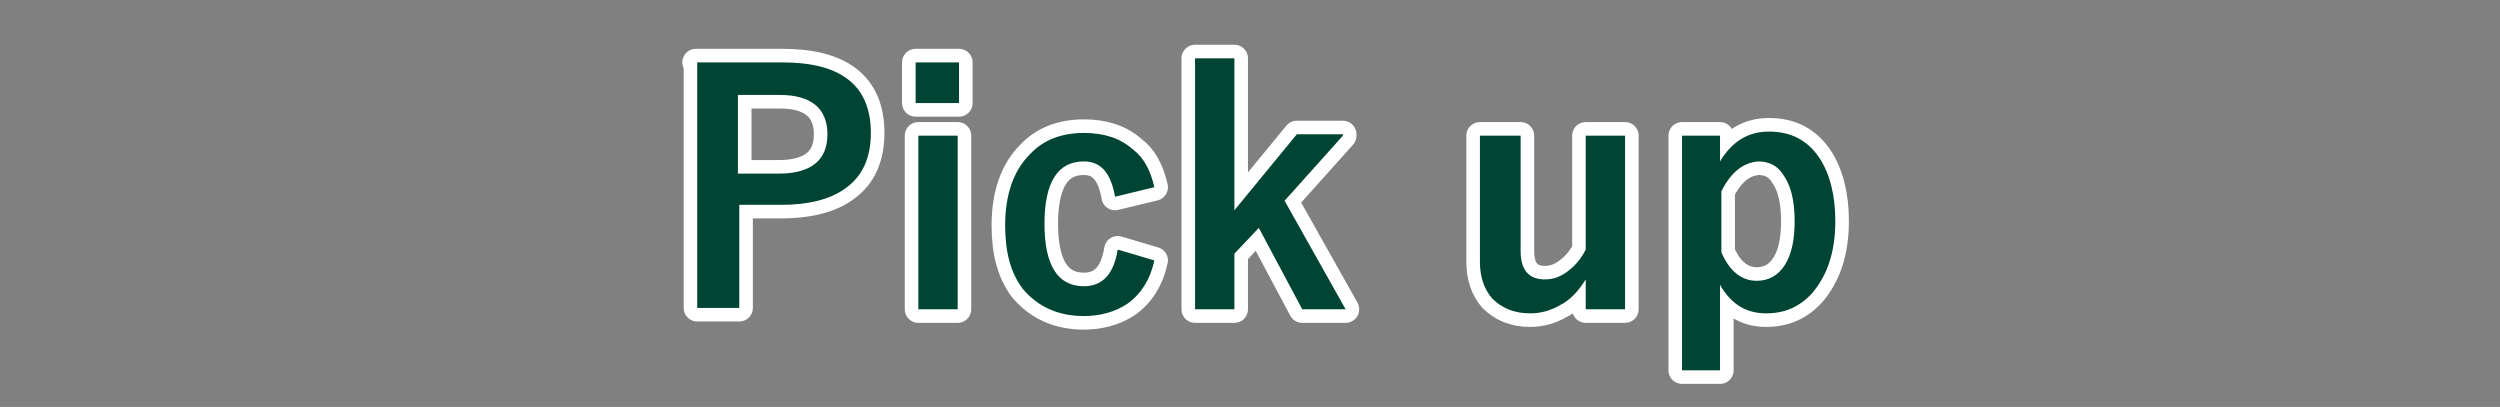
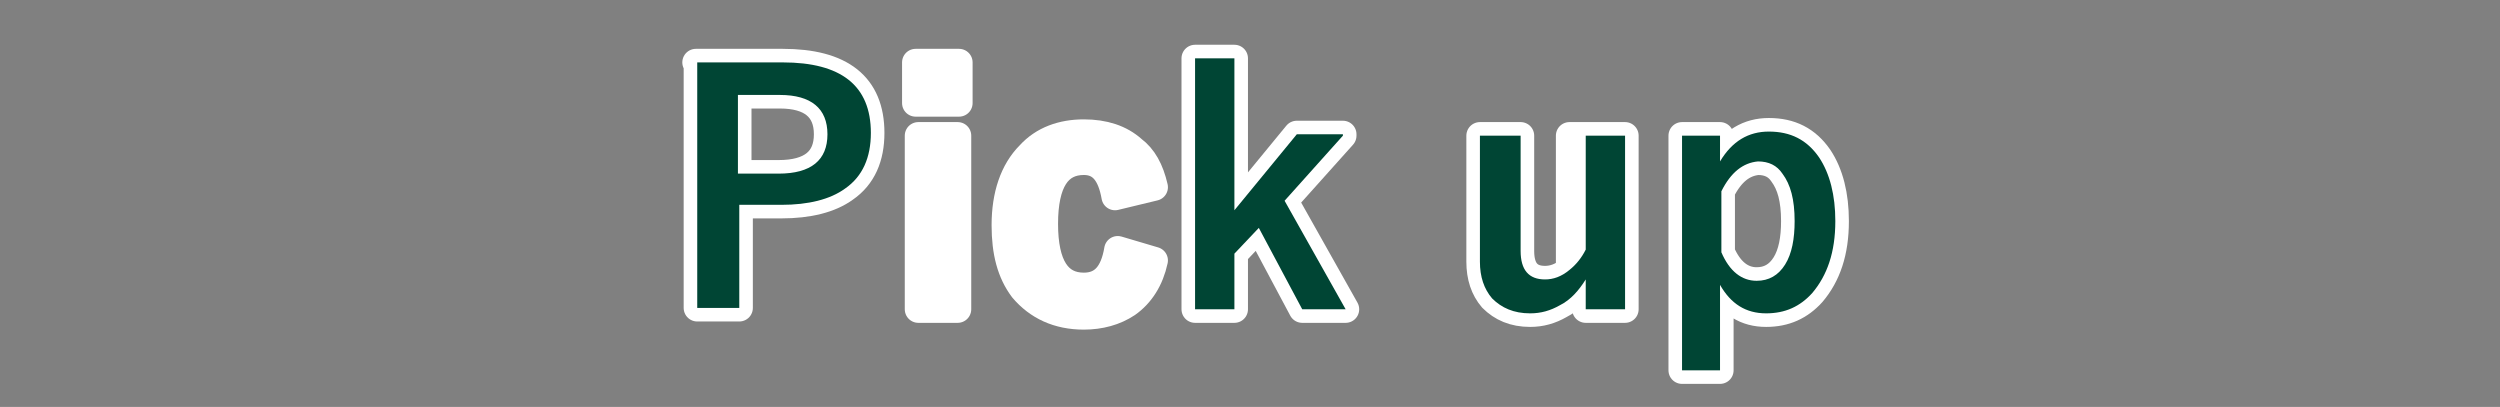
<svg xmlns="http://www.w3.org/2000/svg" version="1.1" id="_レイヤー_1" x="0px" y="0px" viewBox="0 0 184.3 30" style="enable-background:new 0 0 184.3 30;" xml:space="preserve">
  <rect x="0" y="0" width="184.3" height="30" fill="#808080" stroke="none" />
  <style type="text/css">
	.st0{fill:none;}
	.st1{fill:#FFFFFF;stroke:#FFFFFF;stroke-width:2;stroke-linejoin:round;stroke-miterlimit:10;}
	.st2{fill:#004534;}
</style>
  <rect x="367.8" y="-18.8" class="st0" width="103.5" height="34.7" />
  <g>
    <g>
      <path class="st1" d="M51.3,4.6h6.4c4.3,0,6.5,1.7,6.5,5.2c0,1.8-0.6,3.2-1.9,4.1c-1.1,0.8-2.7,1.2-4.7,1.2h-3.1v7.6h-3.1V4.6z     M54.4,7v5.8h3c2.4,0,3.6-1,3.6-2.9C61,8,59.8,7,57.5,7H54.4z" />
      <path class="st1" d="M70.7,4.6v3h-3.2v-3H70.7z M70.6,10v12.8h-2.9V10H70.6z" />
      <path class="st1" d="M85.1,13.8l-2.9,0.7c-0.3-1.7-1-2.6-2.3-2.6c-1.9,0-2.9,1.5-2.9,4.6c0,3.1,1,4.6,2.9,4.6    c1.4,0,2.2-0.9,2.5-2.7l2.7,0.8c-0.3,1.4-1,2.5-2,3.2c-0.9,0.6-2,0.9-3.2,0.9c-1.9,0-3.4-0.7-4.5-2c-0.9-1.2-1.3-2.7-1.3-4.7    c0-2.2,0.6-4,1.8-5.2c1-1.1,2.4-1.6,4-1.6c1.5,0,2.7,0.4,3.6,1.2C84.3,11.6,84.8,12.5,85.1,13.8z" />
      <path class="st1" d="M99,10l-4.3,4.8l4.5,8H96l-3.2-6l-1.8,1.9v4.1h-2.9V4.3h2.9v11.2l4.6-5.6H99z" />
-       <path class="st1" d="M119.8,10v12.8h-2.9v-2.2c-0.5,0.8-1.1,1.5-1.9,1.9c-0.7,0.4-1.4,0.6-2.2,0.6c-1.2,0-2.1-0.4-2.8-1.1    c-0.6-0.7-0.9-1.6-0.9-2.7V10h3v8.5c0,1.4,0.6,2.1,1.8,2.1c0.6,0,1.2-0.2,1.8-0.7c0.5-0.4,0.9-0.9,1.2-1.5V10H119.8z" />
+       <path class="st1" d="M119.8,10v12.8h-2.9v-2.2c-0.5,0.8-1.1,1.5-1.9,1.9c-0.7,0.4-1.4,0.6-2.2,0.6c-1.2,0-2.1-0.4-2.8-1.1    c-0.6-0.7-0.9-1.6-0.9-2.7V10h3v8.5c0,1.4,0.6,2.1,1.8,2.1c0.6,0,1.2-0.2,1.8-0.7V10H119.8z" />
      <path class="st1" d="M126.8,10v1.9c0.9-1.5,2.1-2.2,3.6-2.2c1.6,0,2.8,0.6,3.7,1.9c0.8,1.2,1.2,2.8,1.2,4.7c0,2.3-0.6,4-1.7,5.3    c-0.9,1-2,1.5-3.4,1.5c-1.5,0-2.6-0.7-3.4-2.1v6.3H124V10H126.8z M126.9,14.1v4.5c0.6,1.4,1.5,2.1,2.6,2.1c0.9,0,1.6-0.4,2.1-1.2    c0.5-0.8,0.7-1.9,0.7-3.2c0-1.6-0.3-2.7-0.9-3.5c-0.4-0.6-1-0.9-1.8-0.9C128.5,12,127.6,12.7,126.9,14.1z" />
    </g>
    <g>
      <path class="st2" d="M51.3,4.6h6.4c4.3,0,6.5,1.7,6.5,5.2c0,1.8-0.6,3.2-1.9,4.1c-1.1,0.8-2.7,1.2-4.7,1.2h-3.1v7.6h-3.1V4.6z     M54.4,7v5.8h3c2.4,0,3.6-1,3.6-2.9C61,8,59.8,7,57.5,7H54.4z" />
-       <path class="st2" d="M70.7,4.6v3h-3.2v-3H70.7z M70.6,10v12.8h-2.9V10H70.6z" />
-       <path class="st2" d="M85.1,13.8l-2.9,0.7c-0.3-1.7-1-2.6-2.3-2.6c-1.9,0-2.9,1.5-2.9,4.6c0,3.1,1,4.6,2.9,4.6    c1.4,0,2.2-0.9,2.5-2.7l2.7,0.8c-0.3,1.4-1,2.5-2,3.2c-0.9,0.6-2,0.9-3.2,0.9c-1.9,0-3.4-0.7-4.5-2c-0.9-1.2-1.3-2.7-1.3-4.7    c0-2.2,0.6-4,1.8-5.2c1-1.1,2.4-1.6,4-1.6c1.5,0,2.7,0.4,3.6,1.2C84.3,11.6,84.8,12.5,85.1,13.8z" />
      <path class="st2" d="M99,10l-4.3,4.8l4.5,8H96l-3.2-6l-1.8,1.9v4.1h-2.9V4.3h2.9v11.2l4.6-5.6H99z" />
      <path class="st2" d="M119.8,10v12.8h-2.9v-2.2c-0.5,0.8-1.1,1.5-1.9,1.9c-0.7,0.4-1.4,0.6-2.2,0.6c-1.2,0-2.1-0.4-2.8-1.1    c-0.6-0.7-0.9-1.6-0.9-2.7V10h3v8.5c0,1.4,0.6,2.1,1.8,2.1c0.6,0,1.2-0.2,1.8-0.7c0.5-0.4,0.9-0.9,1.2-1.5V10H119.8z" />
      <path class="st2" d="M126.8,10v1.9c0.9-1.5,2.1-2.2,3.6-2.2c1.6,0,2.8,0.6,3.7,1.9c0.8,1.2,1.2,2.8,1.2,4.7c0,2.3-0.6,4-1.7,5.3    c-0.9,1-2,1.5-3.4,1.5c-1.5,0-2.6-0.7-3.4-2.1v6.3H124V10H126.8z M126.9,14.1v4.5c0.6,1.4,1.5,2.1,2.6,2.1c0.9,0,1.6-0.4,2.1-1.2    c0.5-0.8,0.7-1.9,0.7-3.2c0-1.6-0.3-2.7-0.9-3.5c-0.4-0.6-1-0.9-1.8-0.9C128.5,12,127.6,12.7,126.9,14.1z" />
    </g>
  </g>
</svg>